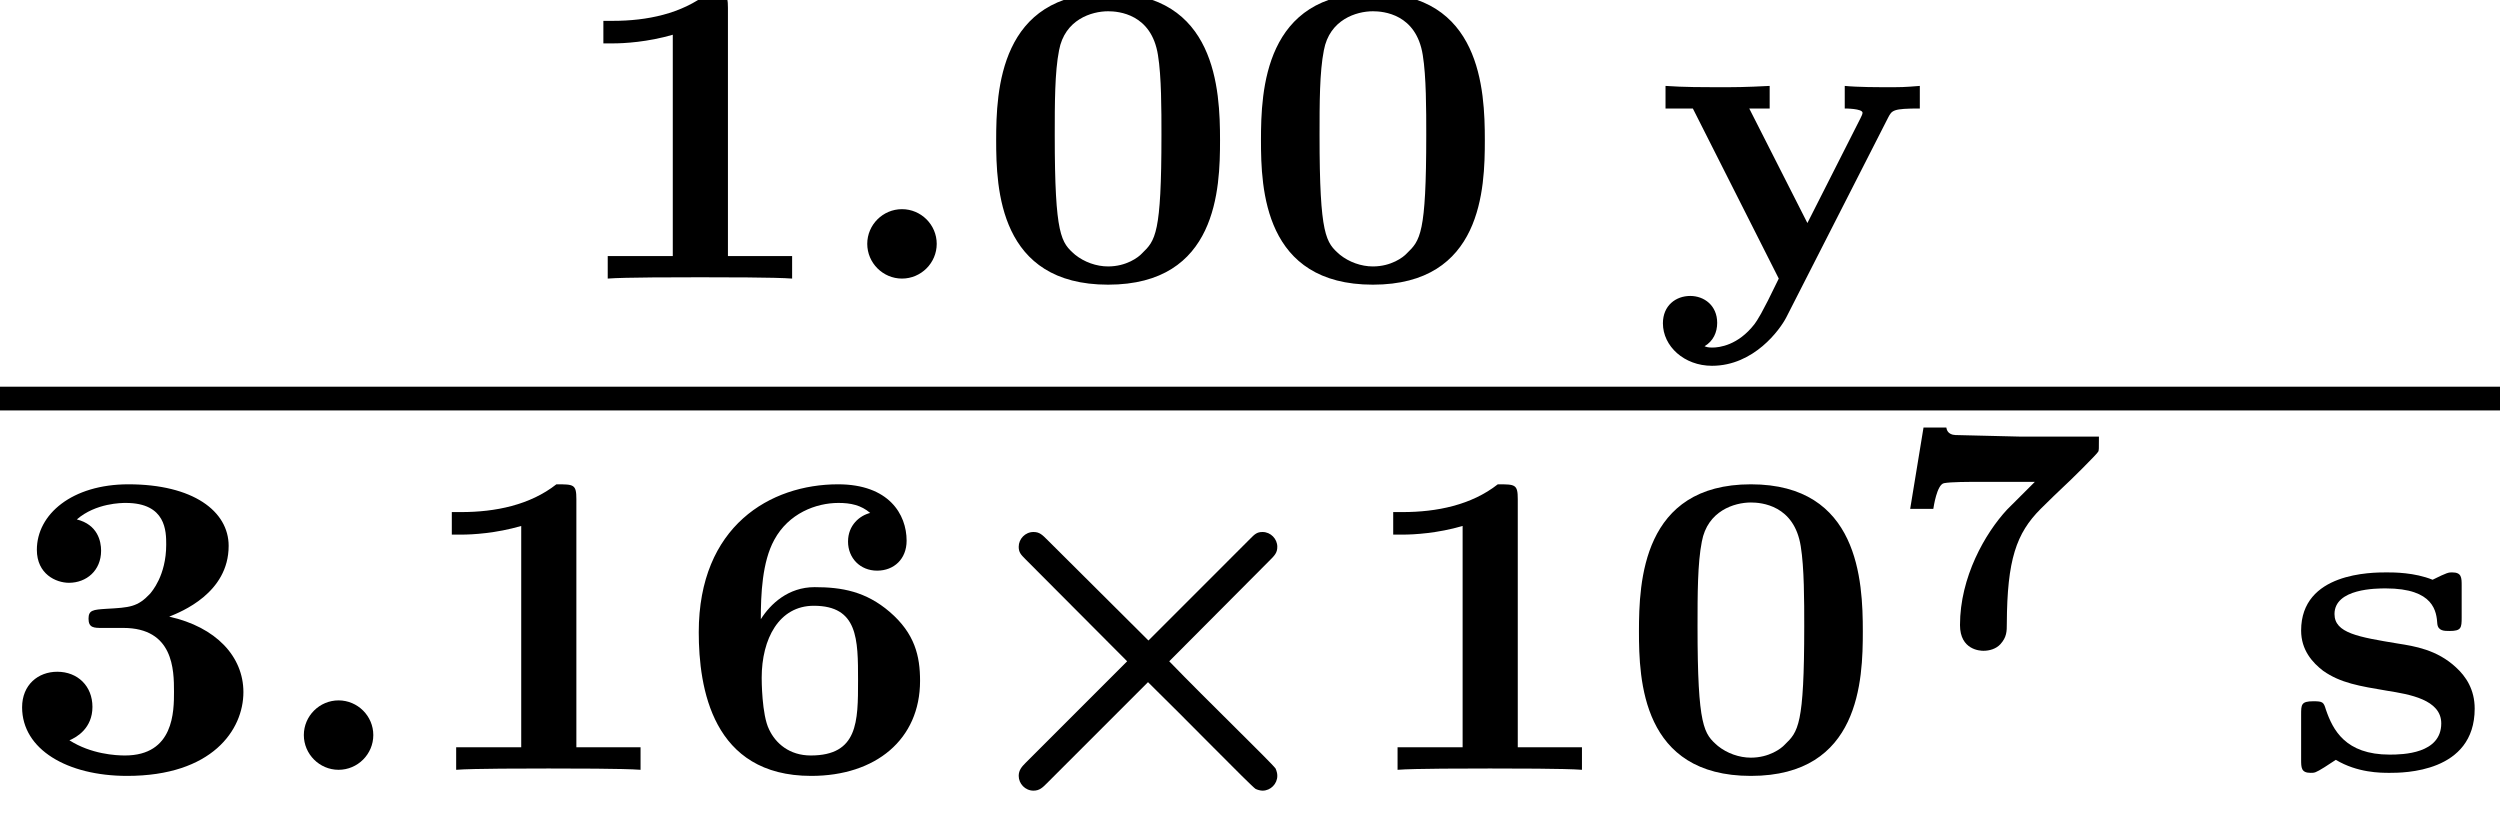
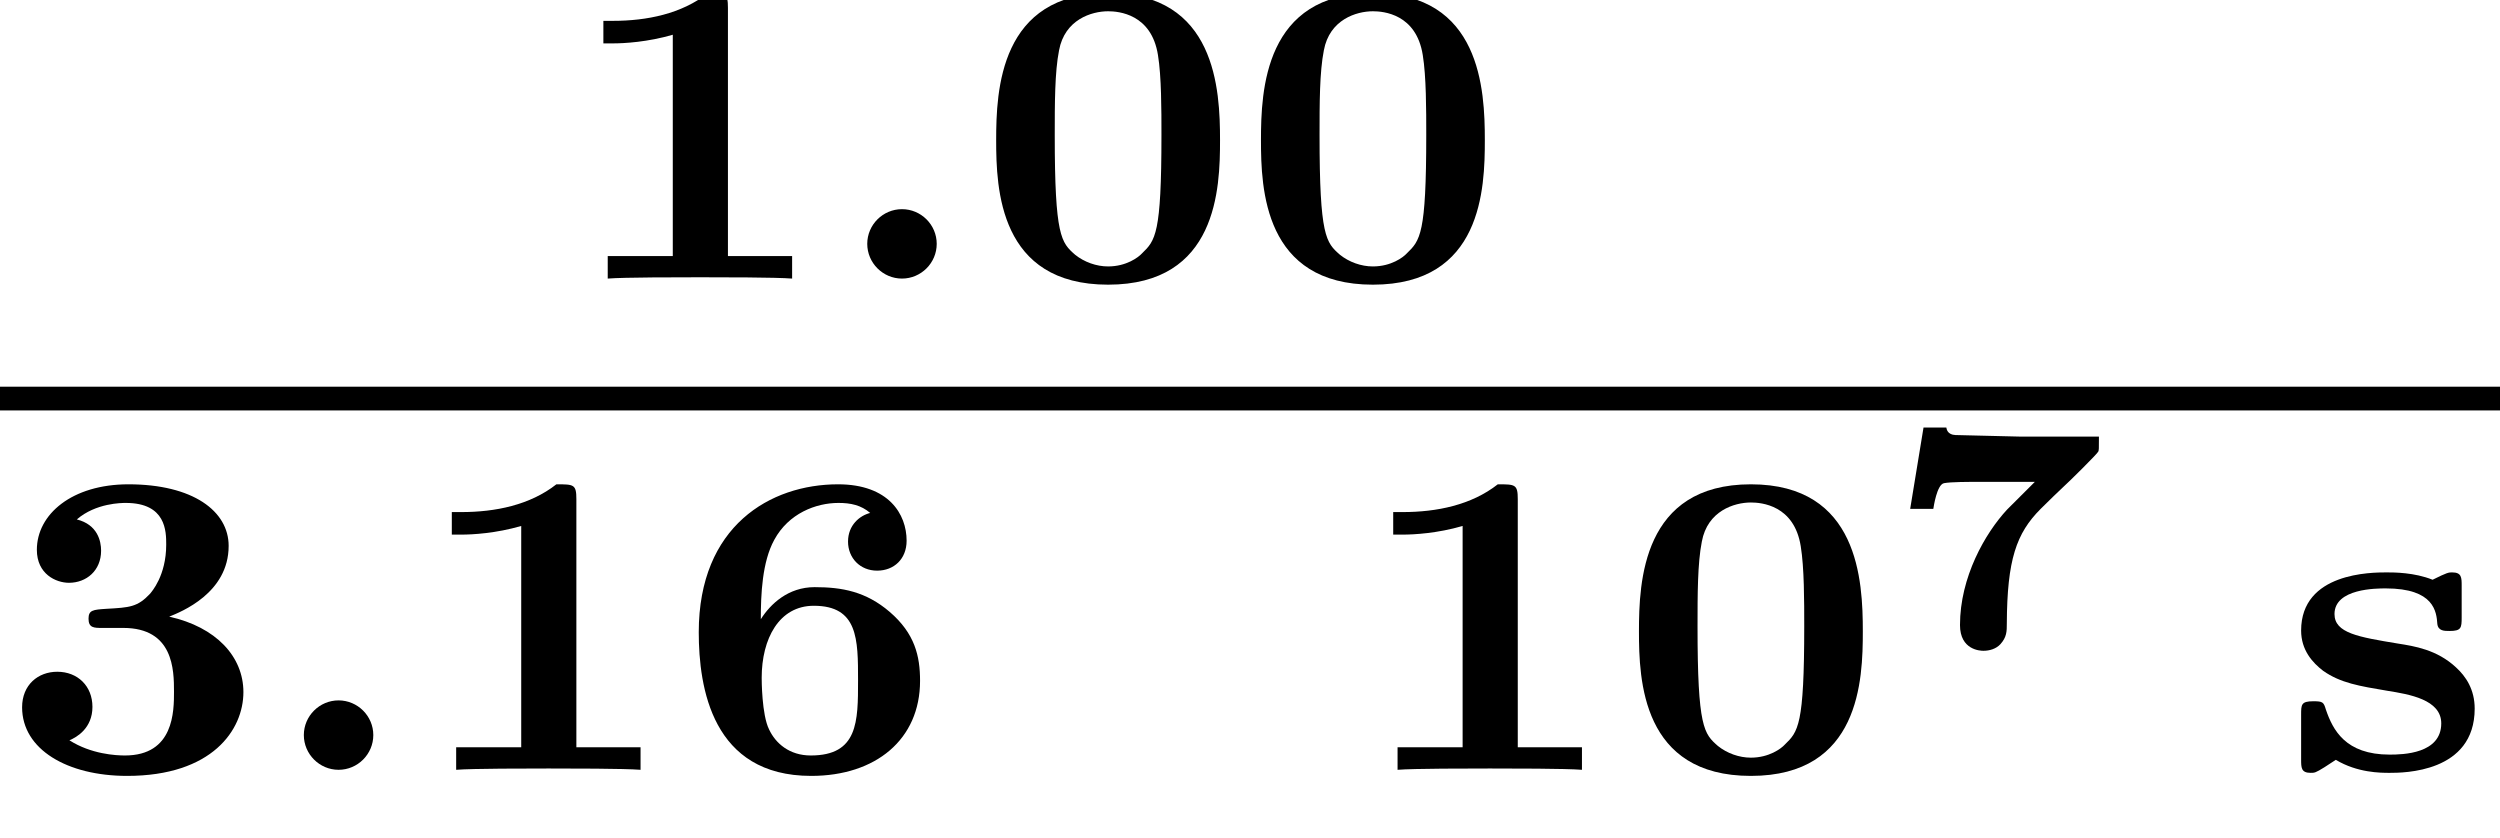
<svg xmlns="http://www.w3.org/2000/svg" xmlns:xlink="http://www.w3.org/1999/xlink" height="15.397pt" version="1.1" viewBox="71.93 58.694 45.921 15.397" width="45.921pt">
  <defs>
-     <path d="M6.017 -3.834C6.121 -3.937 6.169 -3.985 6.169 -4.097C6.169 -4.24 6.049 -4.368 5.898 -4.368C5.794 -4.368 5.754 -4.328 5.667 -4.24L3.802 -2.375L1.953 -4.216C1.849 -4.32 1.801 -4.368 1.69 -4.368C1.538 -4.368 1.419 -4.24 1.419 -4.097C1.419 -3.993 1.459 -3.953 1.546 -3.865L3.411 -1.993L1.546 -0.128C1.474 -0.056 1.419 0.008 1.419 0.112C1.419 0.255 1.538 0.383 1.69 0.383C1.801 0.383 1.857 0.327 1.937 0.247L3.794 -1.61C4.439 -0.98 5.691 0.303 5.77 0.351C5.802 0.367 5.858 0.383 5.898 0.383C6.049 0.383 6.169 0.255 6.169 0.112C6.169 0.032 6.137 -0.016 6.137 -0.024C6.057 -0.135 4.878 -1.275 4.184 -1.993L6.017 -3.834Z" id="g0-2" />
    <path d="M1.993 -0.638C1.993 -0.988 1.706 -1.275 1.355 -1.275S0.717 -0.988 0.717 -0.638S1.004 0 1.355 0S1.993 -0.287 1.993 -0.638Z" id="g1-58" />
    <path d="M4.495 -2.542C4.495 -3.467 4.423 -5.244 2.439 -5.244C0.446 -5.244 0.383 -3.451 0.383 -2.542C0.383 -1.65 0.438 0.112 2.439 0.112C4.447 0.112 4.495 -1.658 4.495 -2.542ZM2.439 -0.223C2.224 -0.223 2.001 -0.303 1.833 -0.438C1.578 -0.662 1.459 -0.773 1.459 -2.638C1.459 -3.212 1.459 -3.794 1.538 -4.192C1.642 -4.758 2.136 -4.91 2.439 -4.91C2.63 -4.91 3.236 -4.862 3.355 -4.105C3.419 -3.714 3.419 -3.1 3.419 -2.638C3.419 -0.813 3.308 -0.701 3.061 -0.462C2.997 -0.391 2.774 -0.223 2.439 -0.223Z" id="g3-48" />
    <path d="M3.021 -4.973C3.021 -5.244 2.973 -5.244 2.654 -5.244C2.168 -4.862 1.53 -4.734 0.909 -4.734H0.733V-4.32H0.909C1.116 -4.32 1.546 -4.344 2.008 -4.479V-0.414H0.813V0C1.1 -0.024 2.152 -0.024 2.511 -0.024S3.905 -0.024 4.2 0V-0.414H3.021V-4.973Z" id="g3-49" />
    <path d="M2.264 -2.606C3.188 -2.606 3.196 -1.833 3.196 -1.435C3.196 -1.076 3.196 -0.263 2.295 -0.263C2.128 -0.263 1.674 -0.287 1.275 -0.542C1.411 -0.598 1.698 -0.765 1.698 -1.156C1.698 -1.538 1.427 -1.801 1.052 -1.801C0.701 -1.801 0.406 -1.562 0.406 -1.148C0.406 -0.375 1.235 0.112 2.335 0.112C3.897 0.112 4.471 -0.733 4.471 -1.427C4.471 -2.08 3.969 -2.622 3.108 -2.813C3.324 -2.901 4.2 -3.244 4.2 -4.113C4.2 -4.75 3.547 -5.244 2.359 -5.244C1.323 -5.244 0.677 -4.694 0.677 -4.041C0.677 -3.595 1.028 -3.435 1.267 -3.435C1.586 -3.435 1.857 -3.658 1.857 -4.025C1.857 -4.2 1.793 -4.503 1.411 -4.599C1.761 -4.902 2.24 -4.902 2.311 -4.902C3.053 -4.902 3.053 -4.376 3.053 -4.136C3.053 -3.563 2.782 -3.268 2.758 -3.236C2.527 -2.989 2.383 -2.981 1.953 -2.957C1.706 -2.941 1.626 -2.933 1.626 -2.774C1.626 -2.606 1.73 -2.606 1.873 -2.606H2.264Z" id="g3-51" />
    <path d="M1.546 -2.766C1.546 -3.22 1.57 -3.818 1.793 -4.224C2.056 -4.71 2.558 -4.902 2.973 -4.902C3.196 -4.902 3.387 -4.862 3.555 -4.718C3.363 -4.67 3.148 -4.495 3.148 -4.192S3.371 -3.658 3.682 -3.658S4.224 -3.873 4.224 -4.208C4.224 -4.694 3.897 -5.244 2.965 -5.244C1.722 -5.244 0.406 -4.479 0.406 -2.527C0.406 -1.506 0.654 0.112 2.471 0.112C3.658 0.112 4.471 -0.558 4.471 -1.634C4.471 -2.088 4.376 -2.503 3.913 -2.901C3.475 -3.276 3.037 -3.355 2.534 -3.355C2.048 -3.355 1.722 -3.045 1.546 -2.766ZM2.463 -0.263C2.072 -0.263 1.817 -0.486 1.698 -0.741C1.562 -1.012 1.562 -1.658 1.562 -1.69C1.562 -2.407 1.881 -3.013 2.519 -3.013C3.332 -3.013 3.332 -2.399 3.332 -1.642S3.332 -0.263 2.463 -0.263Z" id="g3-54" />
    <path d="M3.276 -3.379C3.276 -3.531 3.276 -3.626 3.1 -3.626C3.037 -3.626 3.013 -3.626 2.742 -3.491C2.407 -3.626 2.032 -3.626 1.897 -3.626C1.626 -3.626 0.327 -3.626 0.327 -2.558C0.327 -2.2 0.534 -1.969 0.733 -1.817C1.052 -1.594 1.395 -1.538 1.913 -1.451C2.311 -1.387 2.901 -1.291 2.901 -0.853C2.901 -0.295 2.2 -0.279 1.953 -0.279C1.14 -0.279 0.909 -0.733 0.781 -1.108C0.741 -1.243 0.725 -1.259 0.55 -1.259C0.327 -1.259 0.327 -1.196 0.327 -1.012V-0.191C0.327 -0.04 0.327 0.056 0.502 0.056C0.574 0.056 0.59 0.056 0.757 -0.048L0.964 -0.183C1.363 0.056 1.785 0.056 1.953 0.056C2.2 0.056 3.515 0.056 3.515 -1.124C3.515 -1.474 3.355 -1.714 3.172 -1.881C2.821 -2.208 2.407 -2.271 2.104 -2.319C1.379 -2.439 0.94 -2.511 0.94 -2.861C0.94 -3.332 1.714 -3.332 1.881 -3.332C2.774 -3.332 2.813 -2.901 2.829 -2.678C2.845 -2.55 2.957 -2.55 3.053 -2.55C3.268 -2.55 3.276 -2.606 3.276 -2.798V-3.379Z" id="g3-115" />
-     <path d="M4.328 -2.957C4.399 -3.092 4.415 -3.124 4.91 -3.124V-3.539C4.607 -3.515 4.591 -3.515 4.248 -3.515C4.192 -3.515 3.77 -3.515 3.531 -3.539V-3.124C3.539 -3.124 3.858 -3.124 3.858 -3.045C3.858 -3.021 3.834 -2.973 3.818 -2.941L2.845 -1.02L1.777 -3.124H2.152V-3.539C1.69 -3.515 1.522 -3.515 1.172 -3.515C0.988 -3.515 0.558 -3.515 0.239 -3.539V-3.124H0.741L2.319 0C1.993 0.677 1.929 0.757 1.873 0.837C1.57 1.227 1.227 1.267 1.1 1.267C1.028 1.267 0.996 1.259 0.956 1.243C1.116 1.148 1.188 0.988 1.188 0.813C1.188 0.494 0.948 0.319 0.693 0.319C0.43 0.319 0.191 0.494 0.191 0.821C0.191 1.243 0.582 1.602 1.092 1.602C1.865 1.602 2.343 0.933 2.455 0.717L4.328 -2.957Z" id="g3-121" />
    <path d="M1.333 -3.879C1.19 -3.885 1.172 -3.981 1.166 -4.017H0.747L0.502 -2.523H0.927C0.933 -2.558 0.992 -2.971 1.124 -2.995C1.249 -3.019 1.572 -3.019 1.793 -3.019H2.792L2.283 -2.511C1.877 -2.074 1.417 -1.267 1.417 -0.389C1.417 0.072 1.793 0.084 1.847 0.084C1.961 0.084 2.08 0.048 2.158 -0.036C2.277 -0.167 2.277 -0.275 2.277 -0.418C2.283 -1.59 2.451 -2.074 2.899 -2.523C3.037 -2.66 3.246 -2.863 3.318 -2.929C3.407 -3.007 3.939 -3.533 3.957 -3.575C3.969 -3.604 3.969 -3.616 3.969 -3.85H2.54L1.333 -3.879Z" id="g2-55" />
  </defs>
  <g id="page1">
    <use x="82.28" xlink:href="#g3-49" y="63.811" />
    <use x="87.143" xlink:href="#g1-58" y="63.811" />
    <use x="89.845" xlink:href="#g3-48" y="63.811" />
    <use x="94.709" xlink:href="#g3-48" y="63.811" />
    <use x="102.284" xlink:href="#g3-121" y="63.811" />
    <rect height="0.436" width="45.921" x="71.93" y="65.797" />
    <use x="71.93" xlink:href="#g3-51" y="72.834" />
    <use x="76.794" xlink:href="#g1-58" y="72.834" />
    <use x="79.496" xlink:href="#g3-49" y="72.834" />
    <use x="84.359" xlink:href="#g3-54" y="72.834" />
    <use x="89.223" xlink:href="#g0-2" y="72.834" />
    <use x="96.788" xlink:href="#g3-49" y="72.834" />
    <use x="101.652" xlink:href="#g3-48" y="72.834" />
    <use x="106.515" xlink:href="#g2-55" y="70.564" />
    <use x="113.871" xlink:href="#g3-115" y="72.834" />
  </g>
</svg>